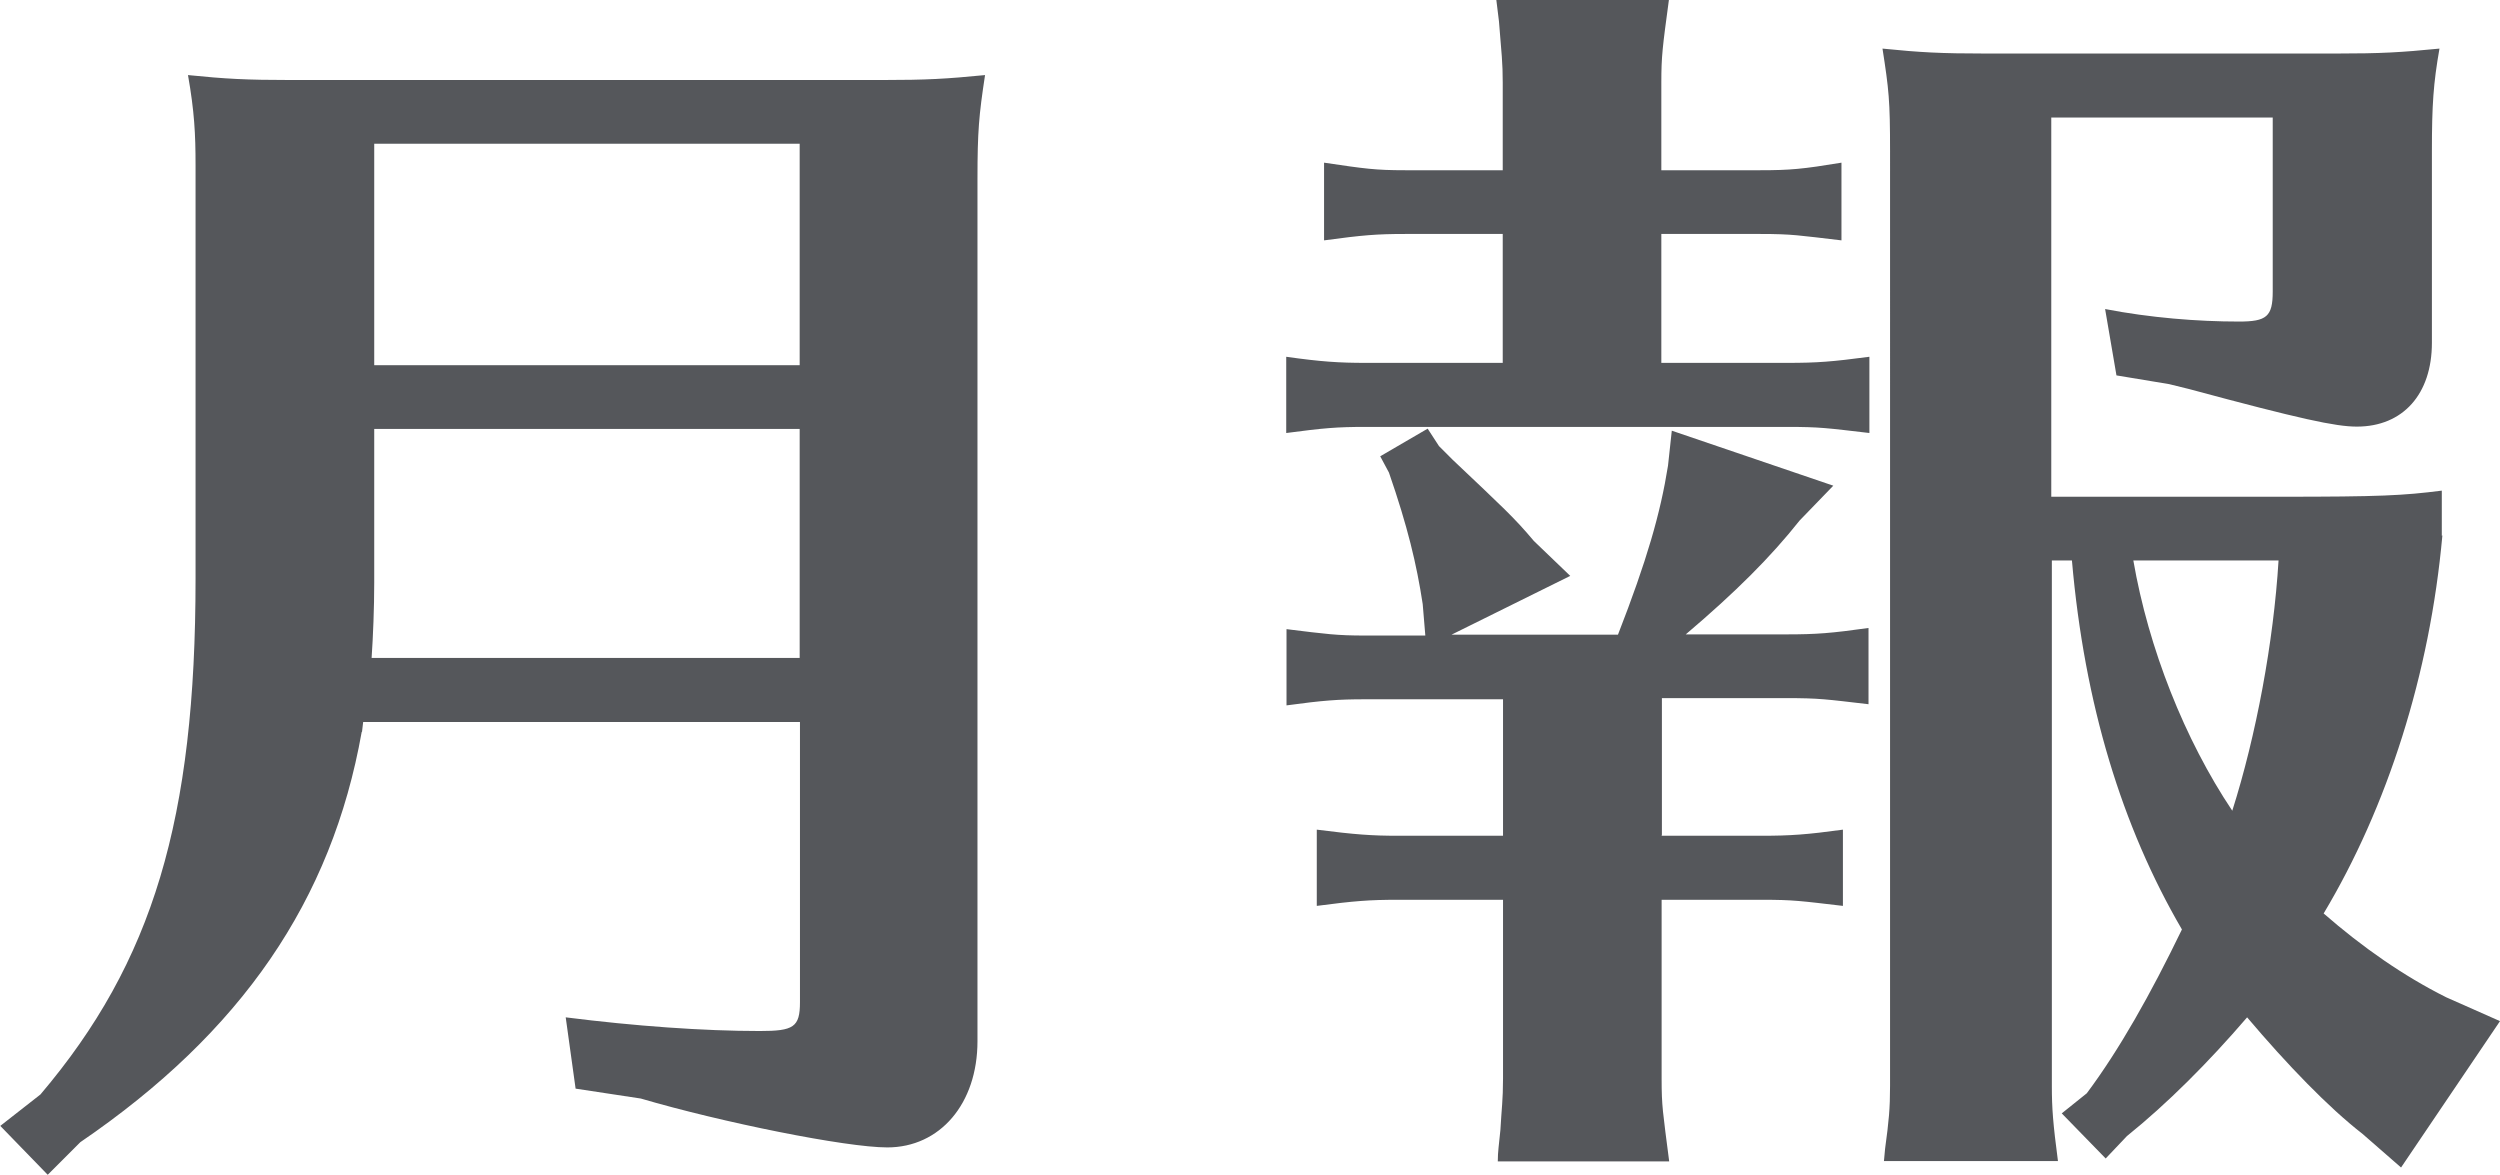
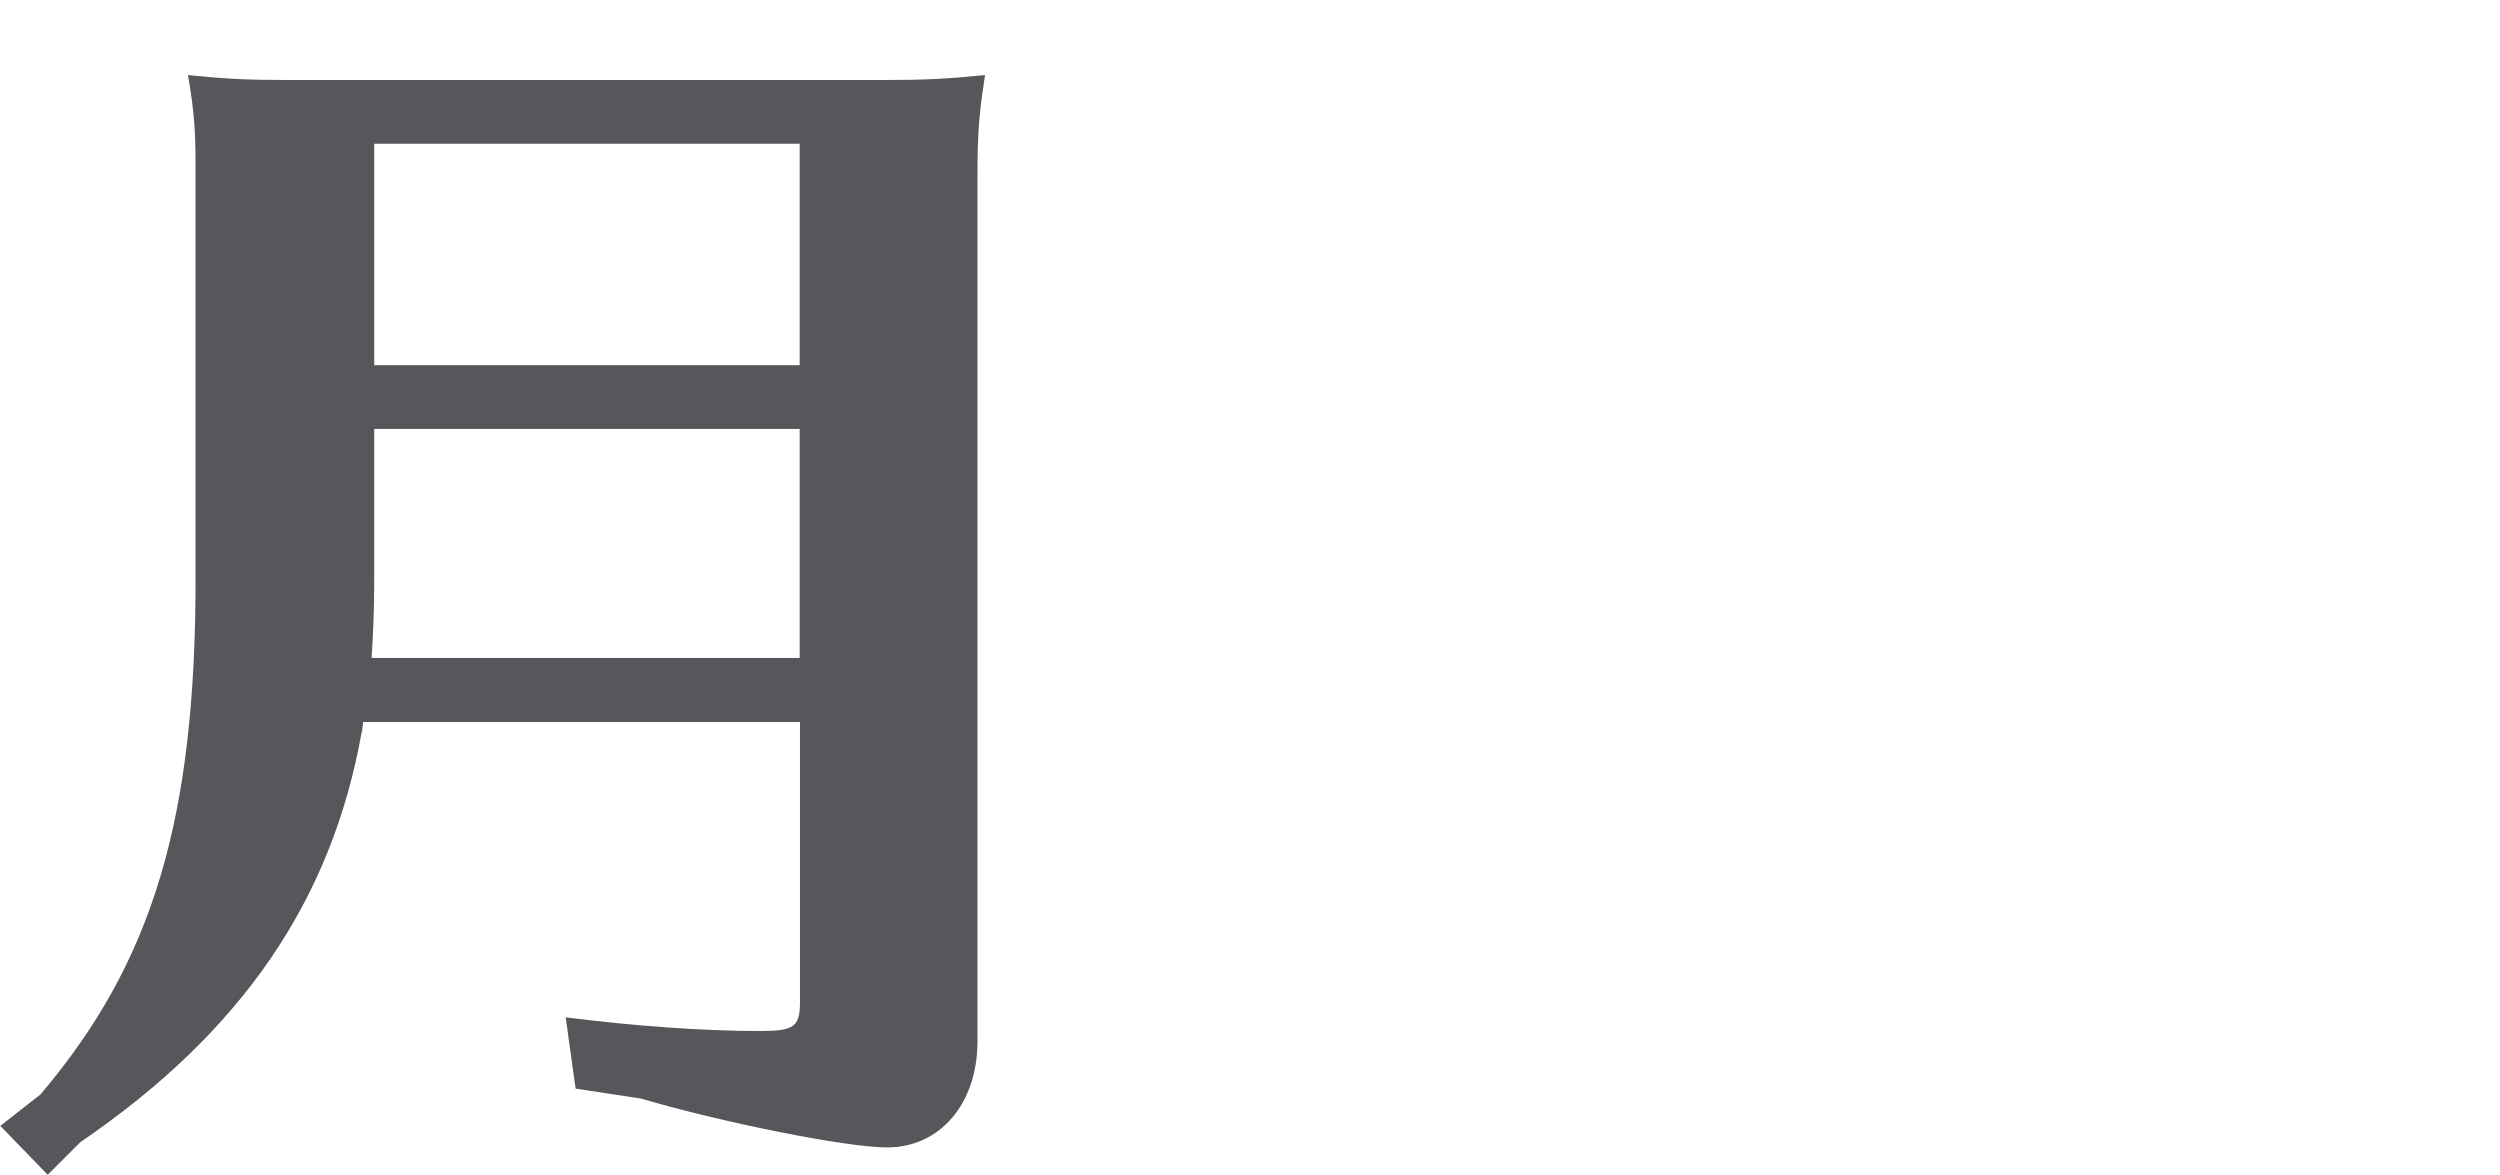
<svg xmlns="http://www.w3.org/2000/svg" id="b" viewBox="0 0 85.91 40.38">
  <defs>
    <style>.d{fill:#55575b;}</style>
  </defs>
  <g id="c">
    <path class="d" d="m12.43,25.15c-1.03,5.8-4.13,10.32-9.67,14.1l-1.12,1.12-1.63-1.68,1.38-1.08c3.87-4.56,5.33-9.46,5.33-17.72V5.68c0-1.08-.04-1.85-.26-3.1,1.29.13,1.98.17,3.57.17h20.25c1.59,0,2.24-.04,3.57-.17-.21,1.38-.26,1.93-.26,3.57v29.63c0,2.15-1.29,3.65-3.1,3.65-1.42,0-5.68-.86-8.47-1.68l-2.24-.34-.34-2.45c2.37.3,4.73.47,6.67.47,1.16,0,1.38-.13,1.38-.99v-9.63h-15.01l-.04.34Zm.43-10.41v5.29c0,.86-.04,1.85-.09,2.58h14.71v-7.87h-14.62Zm14.62-9.8h-14.62v7.61h14.62v-7.61Z" />
-     <path class="d" d="m57.1,12.47h4.3c1.07,0,1.55-.04,2.84-.21v2.62c-1.46-.17-1.68-.21-2.84-.21h-14.45c-1.03,0-1.46.04-2.75.21v-2.62c1.2.17,1.81.21,2.75.21h4.69v-4.43h-3.35c-.99,0-1.46.04-2.79.22v-2.67c1.42.21,1.76.26,2.79.26h3.35v-3.01c0-.69-.04-.99-.13-2.11l-.09-.73h5.93c-.22,1.63-.26,1.93-.26,2.84v3.01h3.4c1.03,0,1.46-.04,2.79-.26v2.67c-1.46-.17-1.68-.22-2.79-.22h-3.4v4.43Zm0,16.25h3.44c.99,0,1.55-.04,2.79-.21v2.62c-1.46-.17-1.68-.21-2.79-.21h-3.44v6.15c0,.95.04,1.12.26,2.84h-5.89c0-.34.04-.56.09-1.08.04-.73.09-1.03.09-1.76v-6.15h-3.61c-.99,0-1.5.04-2.79.21v-2.62c1.33.17,1.89.21,2.79.21h3.61v-4.69h-4.73c-.95,0-1.46.04-2.71.21v-2.62c1.38.17,1.72.22,2.71.22h2.06l-.09-1.08c-.21-1.38-.52-2.67-1.16-4.52l-.3-.56,1.63-.95.39.6.47.47c1.72,1.63,2.11,1.98,2.79,2.79l1.25,1.2-4.08,2.02h5.72c.99-2.54,1.46-4.17,1.72-5.81l.13-1.2,5.55,1.89-1.16,1.2c-.99,1.25-2.19,2.45-3.91,3.91h3.44c1.07,0,1.55-.04,2.84-.22v2.62c-1.46-.17-1.68-.21-2.84-.21h-4.26v4.69Zm26.83-10.32c-.43,4.77-1.89,9.33-4.08,12.99,1.33,1.16,2.75,2.15,4.21,2.88l1.85.82-3.4,5.03-1.33-1.16c-1.16-.9-2.58-2.37-3.96-4-1.33,1.55-2.75,2.97-4.13,4.08l-.73.77-1.51-1.55.86-.69c1.12-1.5,2.19-3.4,3.27-5.63-2.06-3.53-3.35-7.74-3.78-12.68h-.69v18.06c0,.77.04,1.29.21,2.58h-5.98l.04-.43c.13-.95.17-1.38.17-2.15V5.2c0-1.76-.04-2.11-.26-3.53,1.29.13,1.98.17,3.57.17h12c1.59,0,2.24-.04,3.57-.17-.21,1.2-.26,1.93-.26,3.53v6.58c0,1.76-.99,2.88-2.58,2.88-.73,0-1.94-.26-5.76-1.29l-.69-.17-1.81-.3-.39-2.28c1.55.3,3.18.43,4.6.43.95,0,1.16-.17,1.16-1.03v-5.98h-7.61v13.03h7.87c3.44,0,4.21-.04,5.55-.21v1.55Zm-10.62.86c.52,3.01,1.76,6.15,3.4,8.6.82-2.58,1.42-5.8,1.59-8.6h-4.99Z" />
  </g>
</svg>